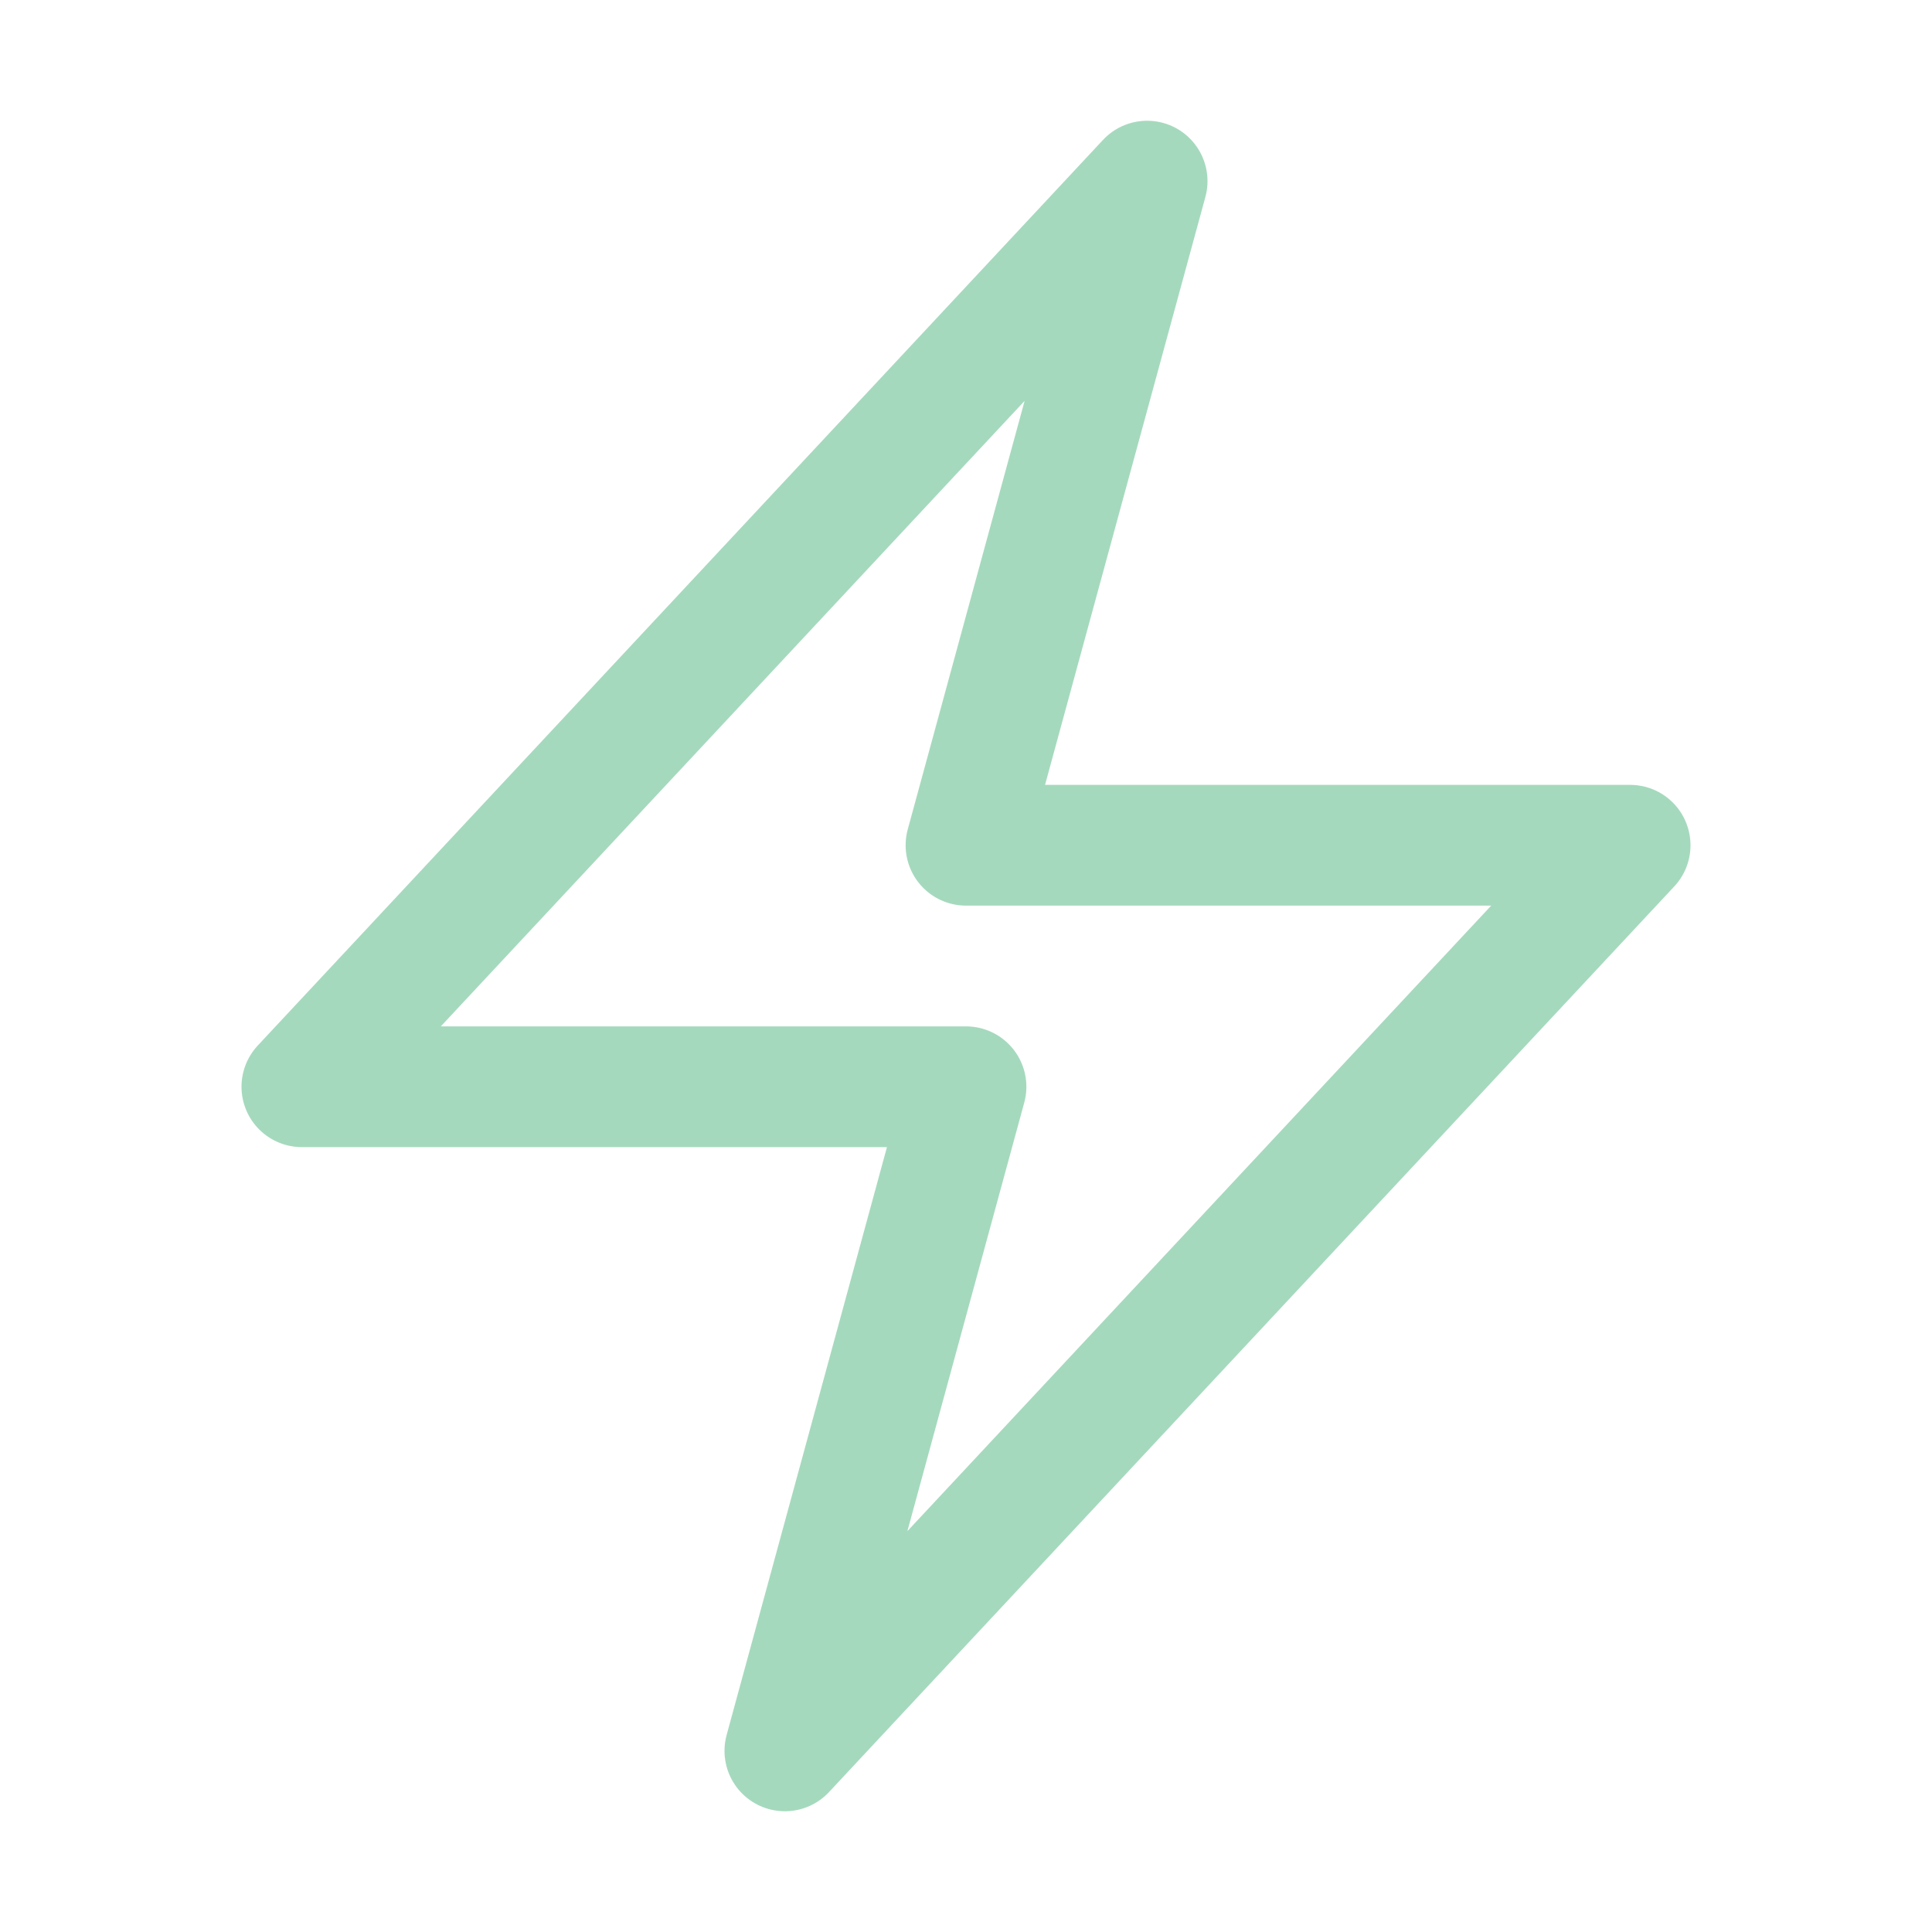
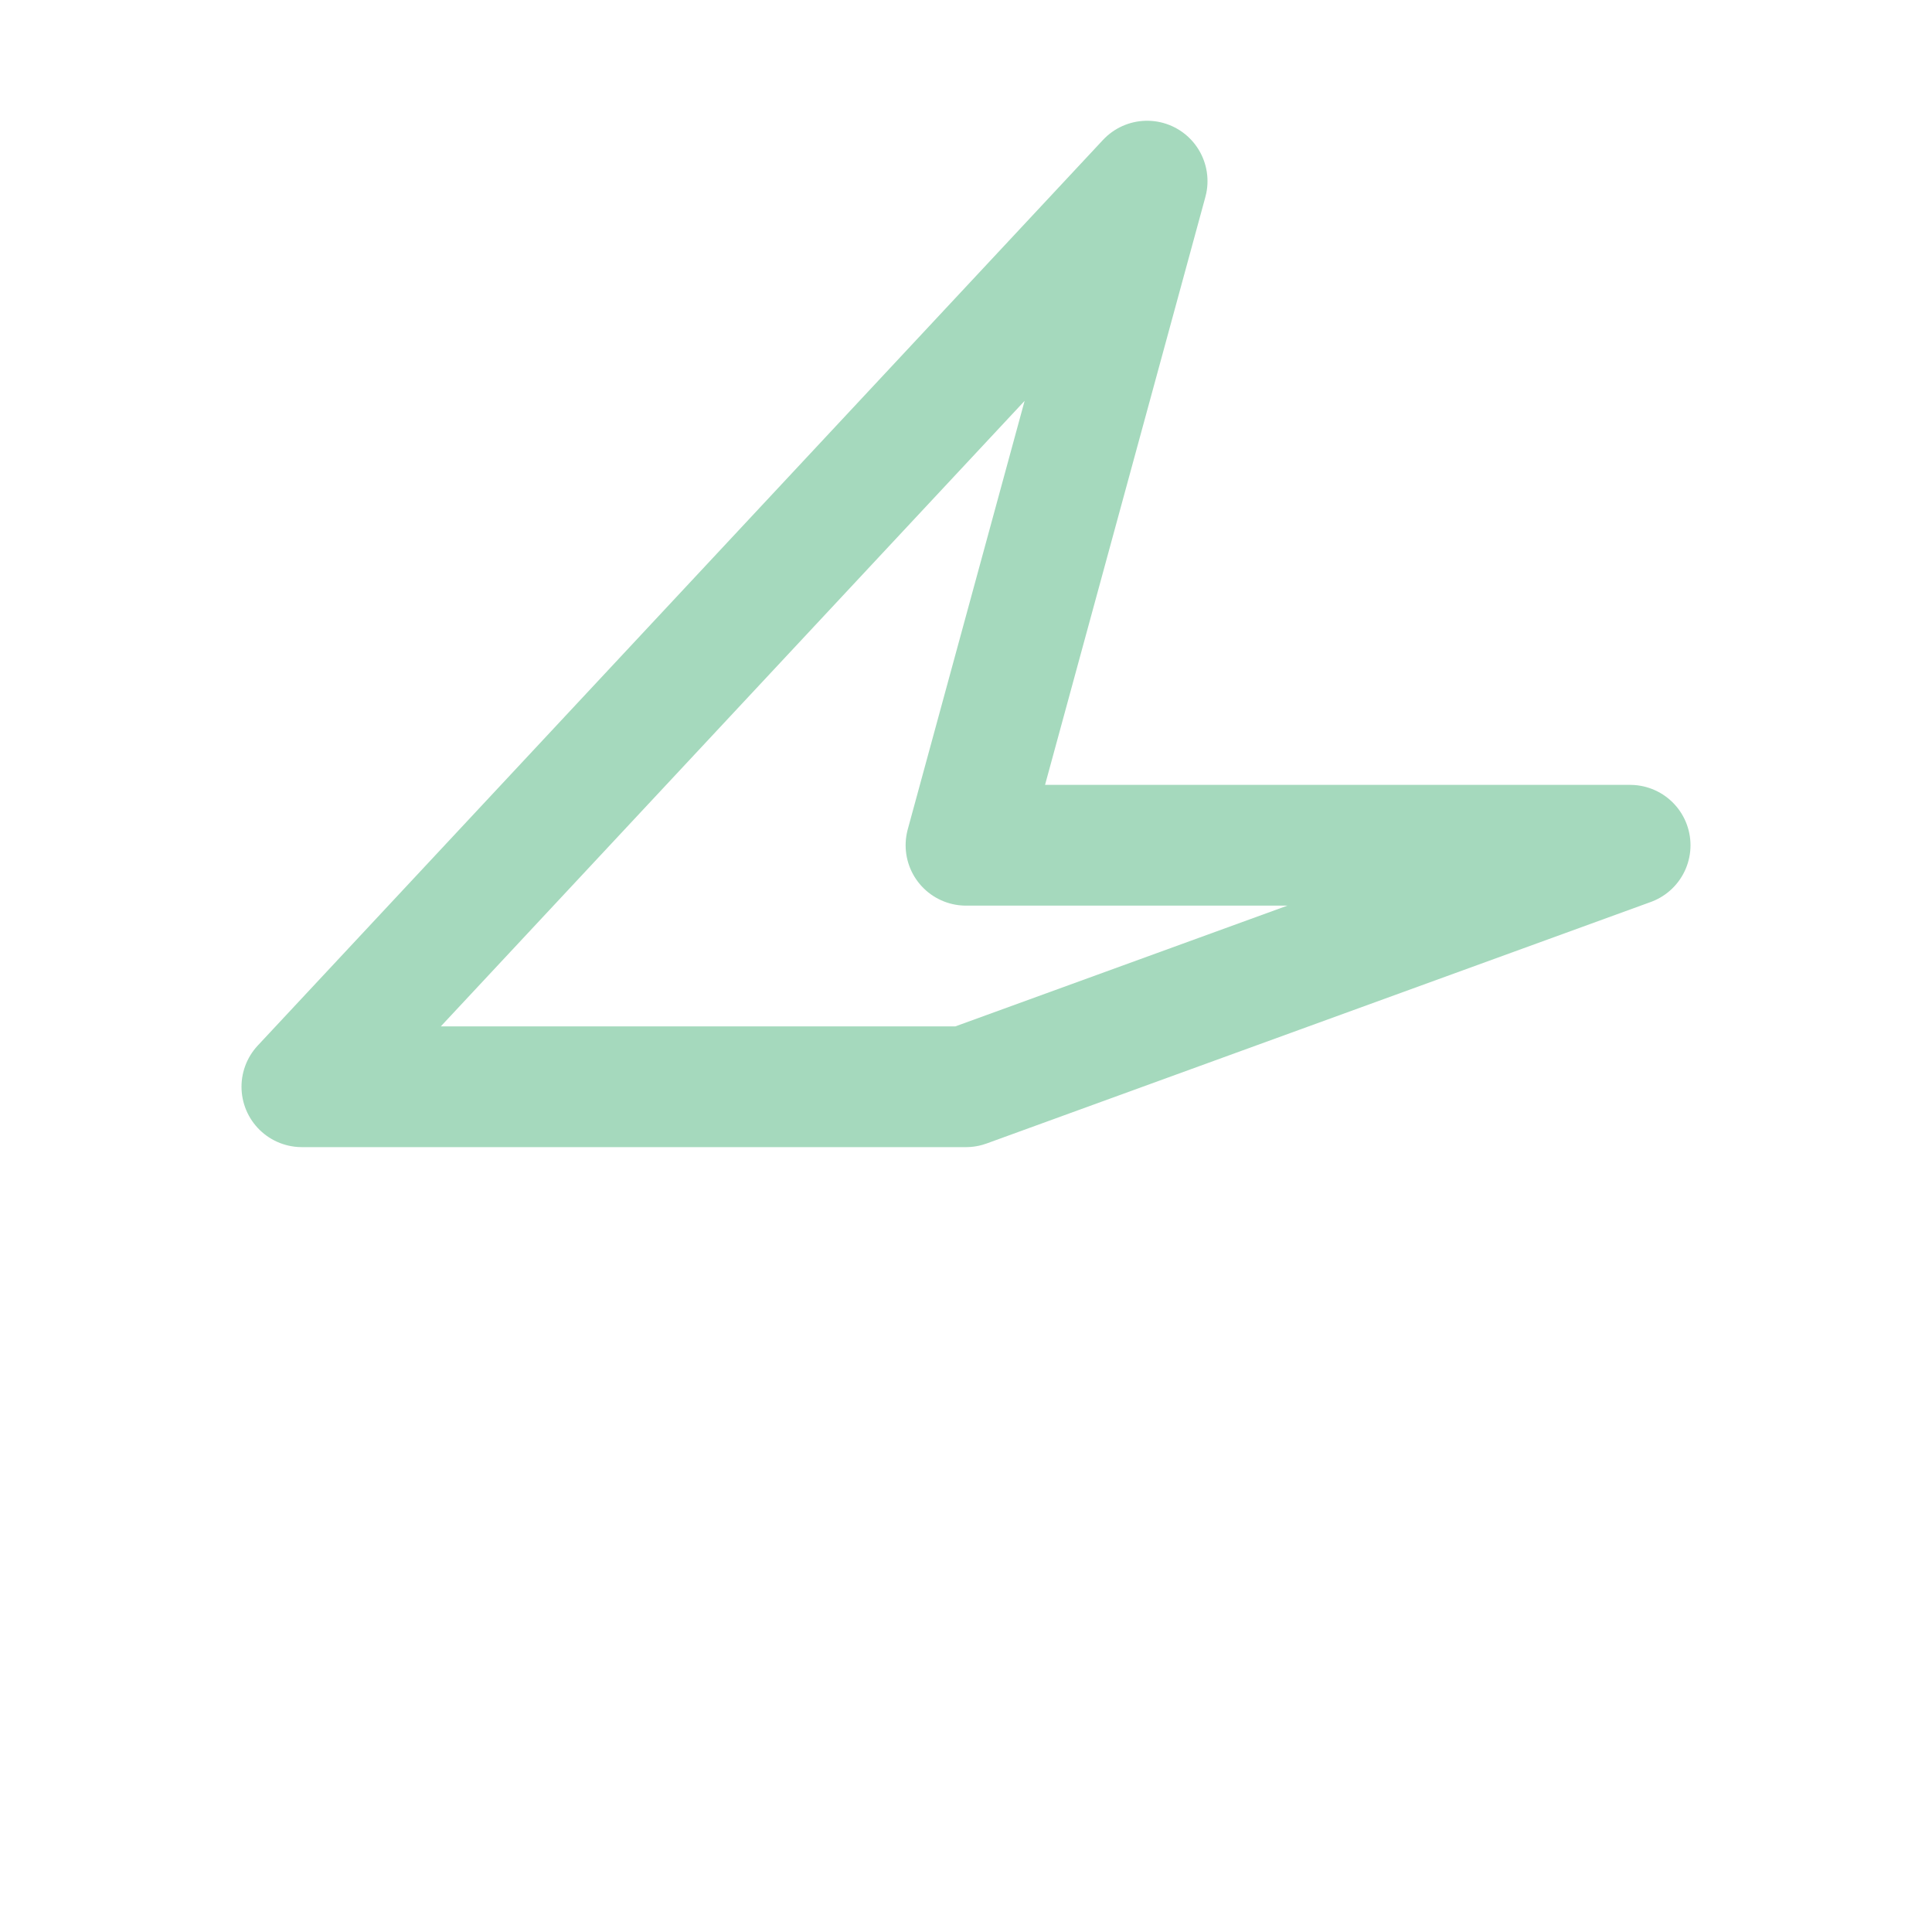
<svg xmlns="http://www.w3.org/2000/svg" viewBox="0 0 40 40" fill="none">
-   <path stroke="#a5d9bd" stroke-linecap="round" stroke-linejoin="round" stroke-width="2.5" d="M6.25 22.5l17.5-18.75L20 17.5h13.75l-17.5 18.75L20 22.5H6.25z" />
+   <path stroke="#a5d9bd" stroke-linecap="round" stroke-linejoin="round" stroke-width="2.5" d="M6.25 22.5l17.5-18.75L20 17.5h13.75L20 22.5H6.25z" />
</svg>